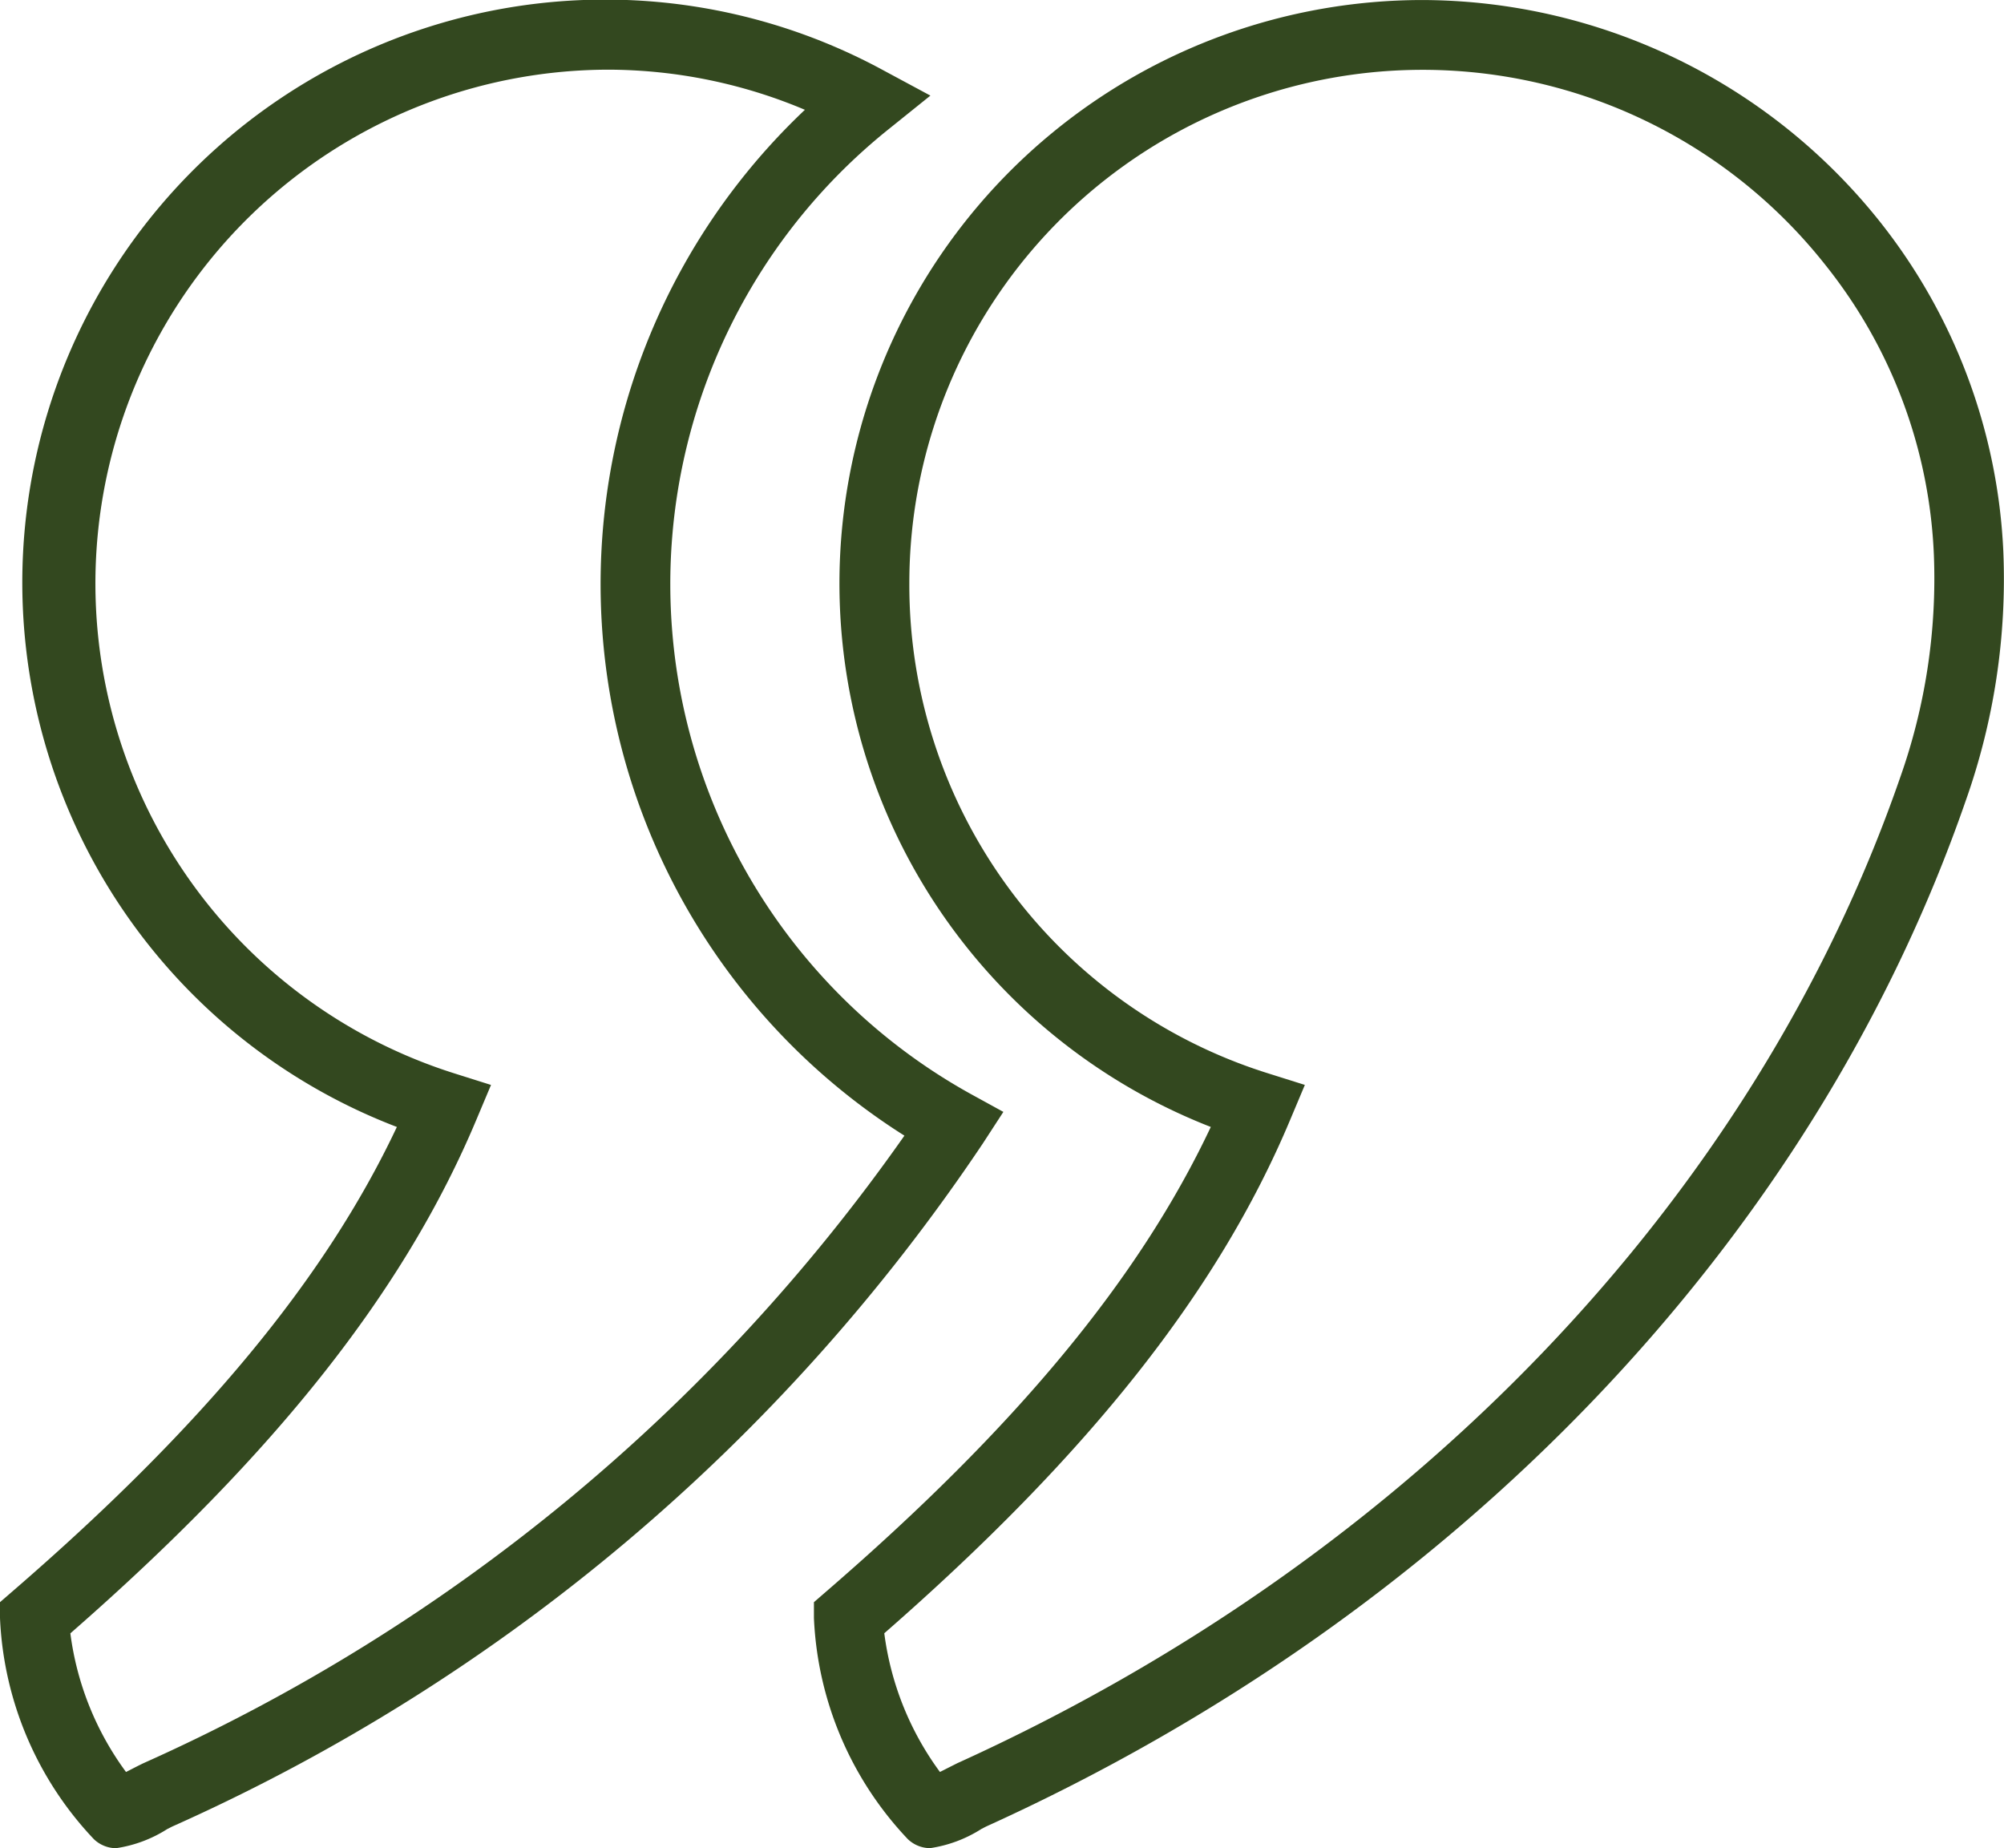
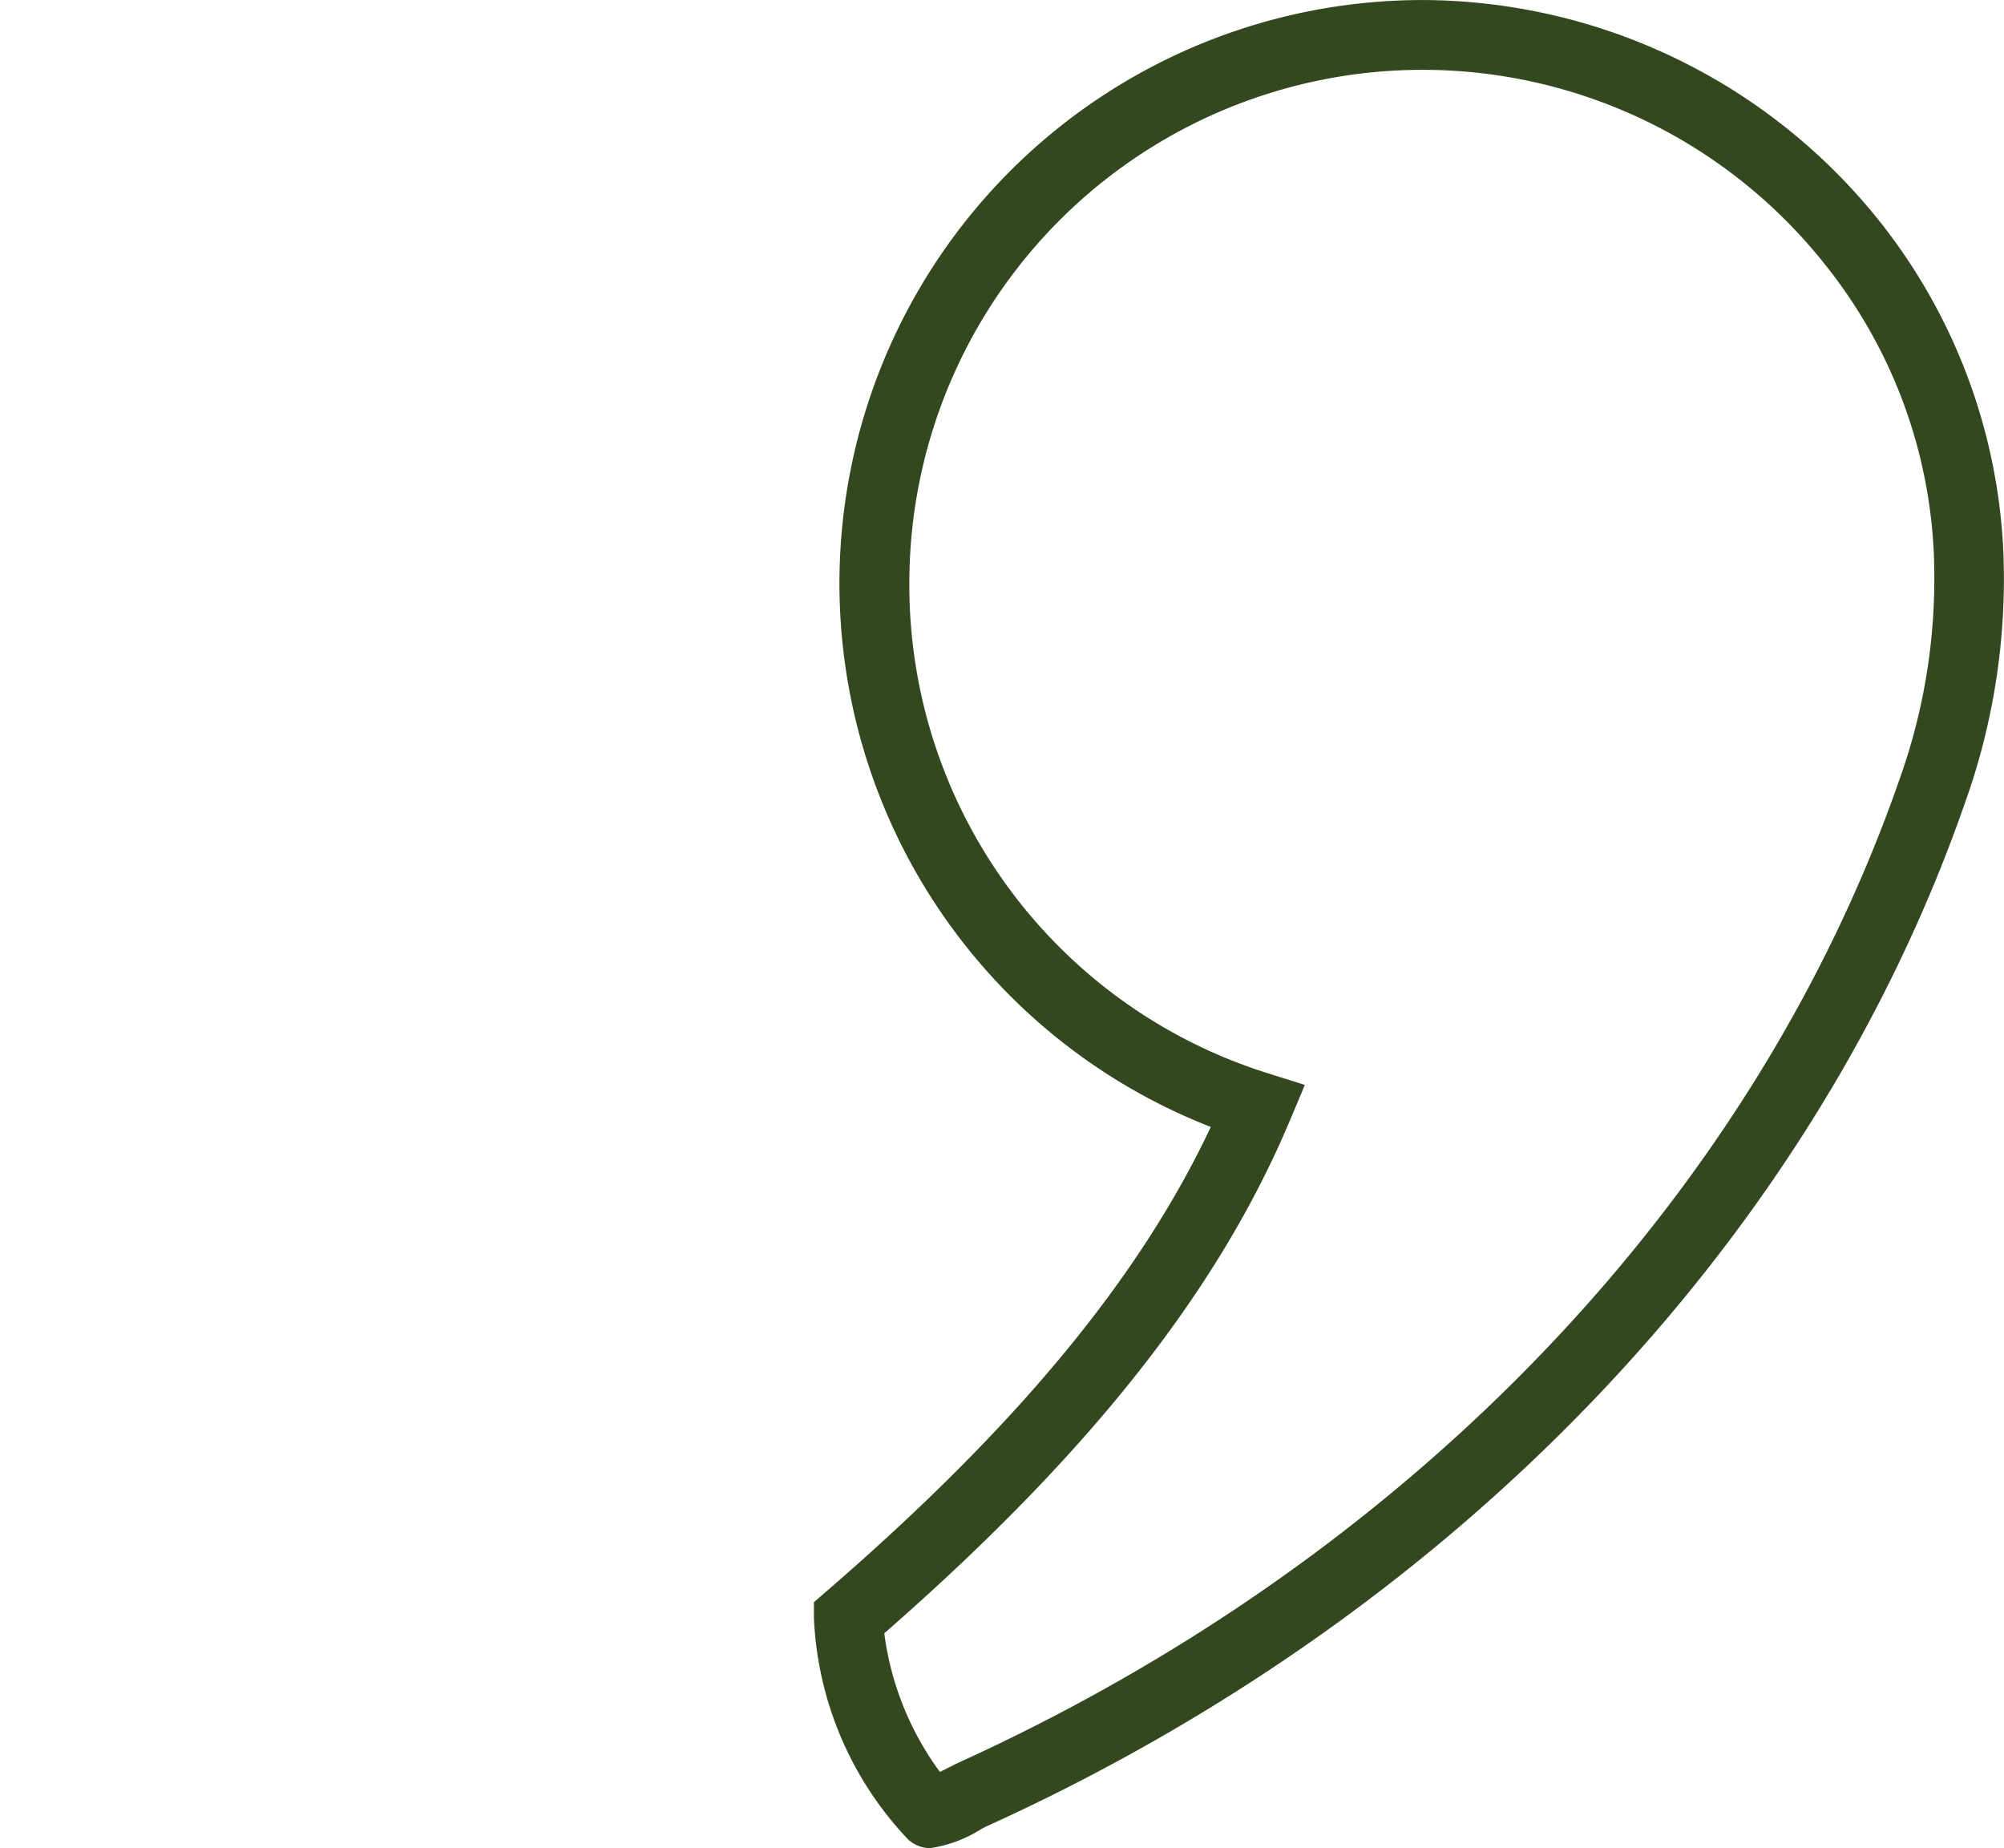
<svg xmlns="http://www.w3.org/2000/svg" width="66.795" height="61.591" viewBox="0 0 66.795 61.591">
  <defs>
    <clipPath id="a">
-       <path fill="#33481f" d="M0 0h66.795v61.591H0z" />
+       <path fill="#33481f" d="M0 0h66.795v61.591H0" />
    </clipPath>
  </defs>
  <g clip-path="url(#a)" fill="#33481f">
-     <path d="M3.871 61.592a1.082 1.082 0 01-.741-.3A11.43 11.43 0 010 53.923v-.53l.4-.347c6.33-5.467 10.44-10.423 12.828-15.49a19.426 19.426 0 1116.239-35.2l1.544.83-1.368 1.1a19.426 19.426 0 002.707 32.168l1.093.6-.68 1.046A63.807 63.807 0 015.738 60.871l-.162.082a4.349 4.349 0 01-1.706.638M2.345 54.43A9.936 9.936 0 004.2 59.052c.12-.06.235-.12.326-.167.125-.063.218-.109.255-.126a61.754 61.754 0 0025.364-20.913 21.747 21.747 0 01-3.317-34.187A16.942 16.942 0 0020.3 2.322a17.122 17.122 0 00-5.148 33.451l1.214.383-.494 1.173c-2.39 5.69-6.694 11.134-13.524 17.1" />
    <path d="M31 61.59a1.082 1.082 0 01-.741-.3 11.427 11.427 0 01-3.13-7.367v-.53l.4-.347c6.33-5.466 10.438-10.421 12.828-15.49A19.442 19.442 0 0147.425.001a19.557 19.557 0 0115.254 7.412 19.067 19.067 0 014.094 10.978 22.1 22.1 0 01-1.256 8.3c-5.064 14.61-16.964 27.067-32.65 34.179l-.152.078A4.371 4.371 0 0131 61.59m-1.526-7.161a9.936 9.936 0 001.855 4.622c.124-.061.241-.122.335-.169l.242-.122c15.112-6.854 26.563-18.818 31.421-32.829a19.87 19.87 0 001.131-7.43 16.56 16.56 0 00-3.6-9.65 17.108 17.108 0 00-30.549 10.591 17.052 17.052 0 0011.969 16.331l1.214.382-.494 1.174c-2.39 5.69-6.695 11.134-13.524 17.1" />
  </g>
</svg>